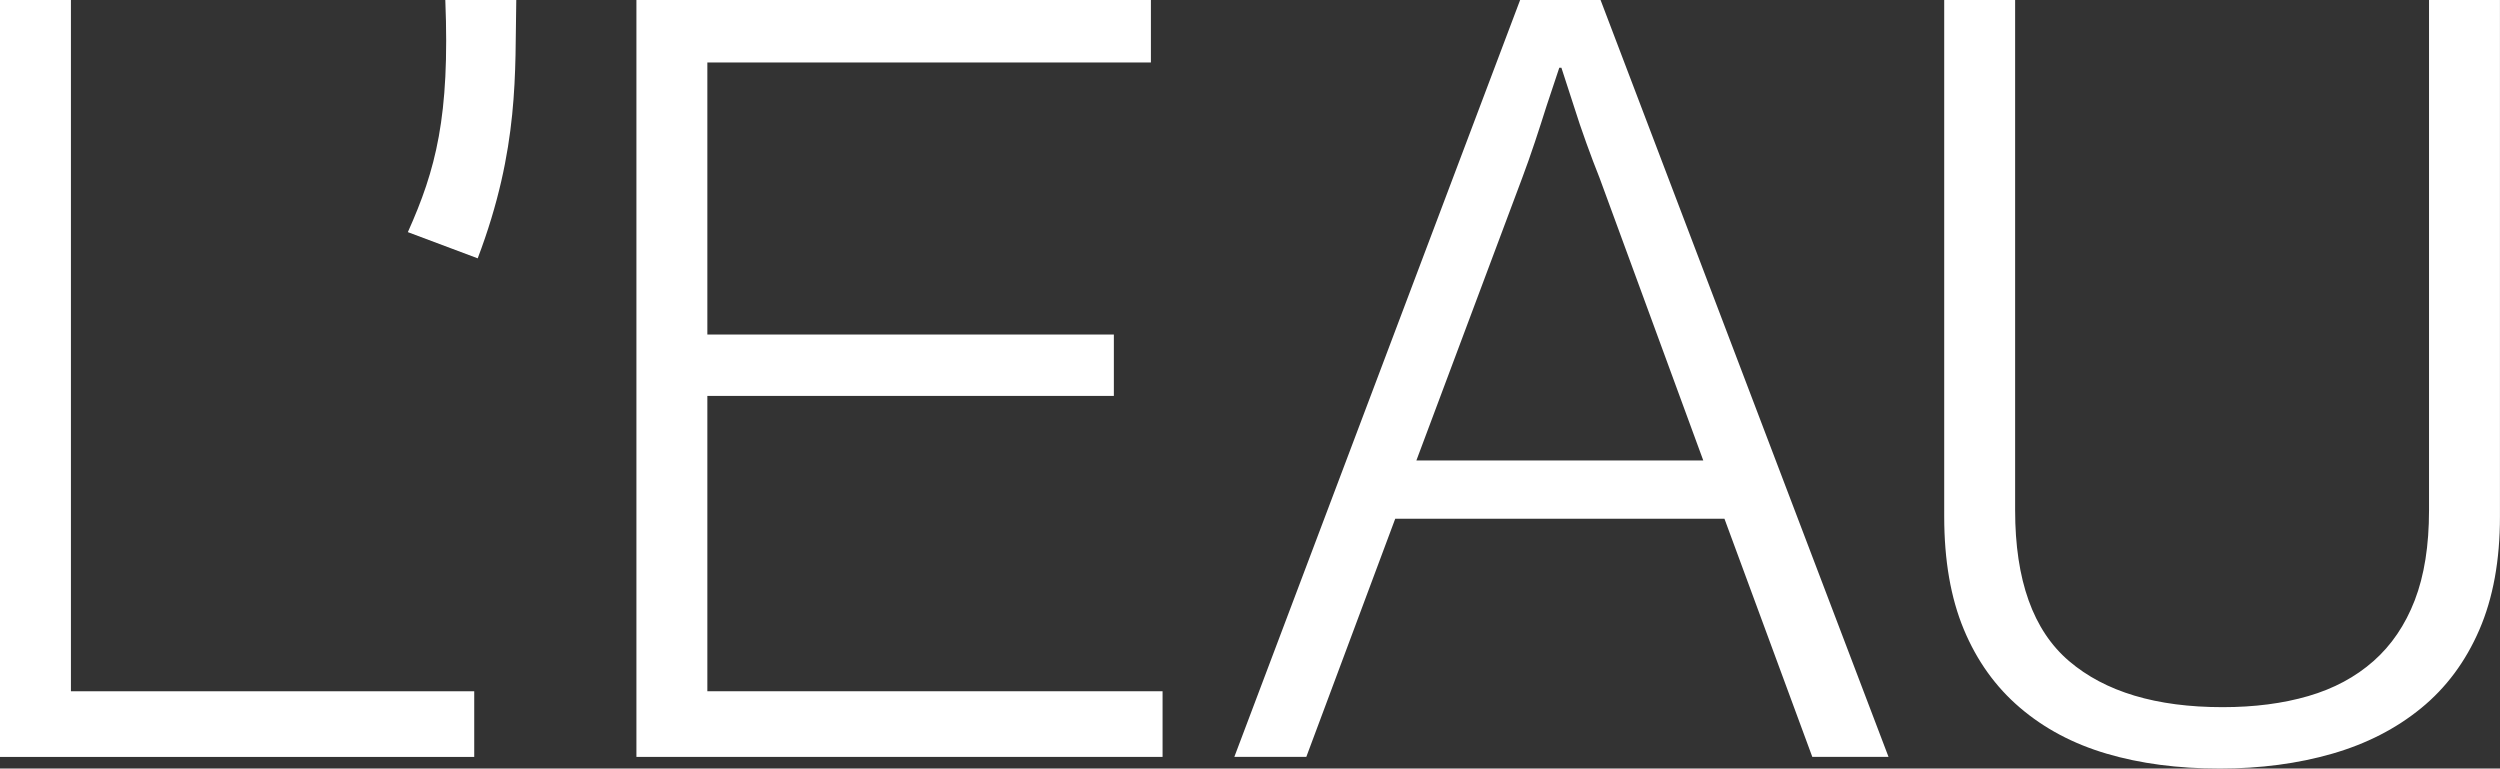
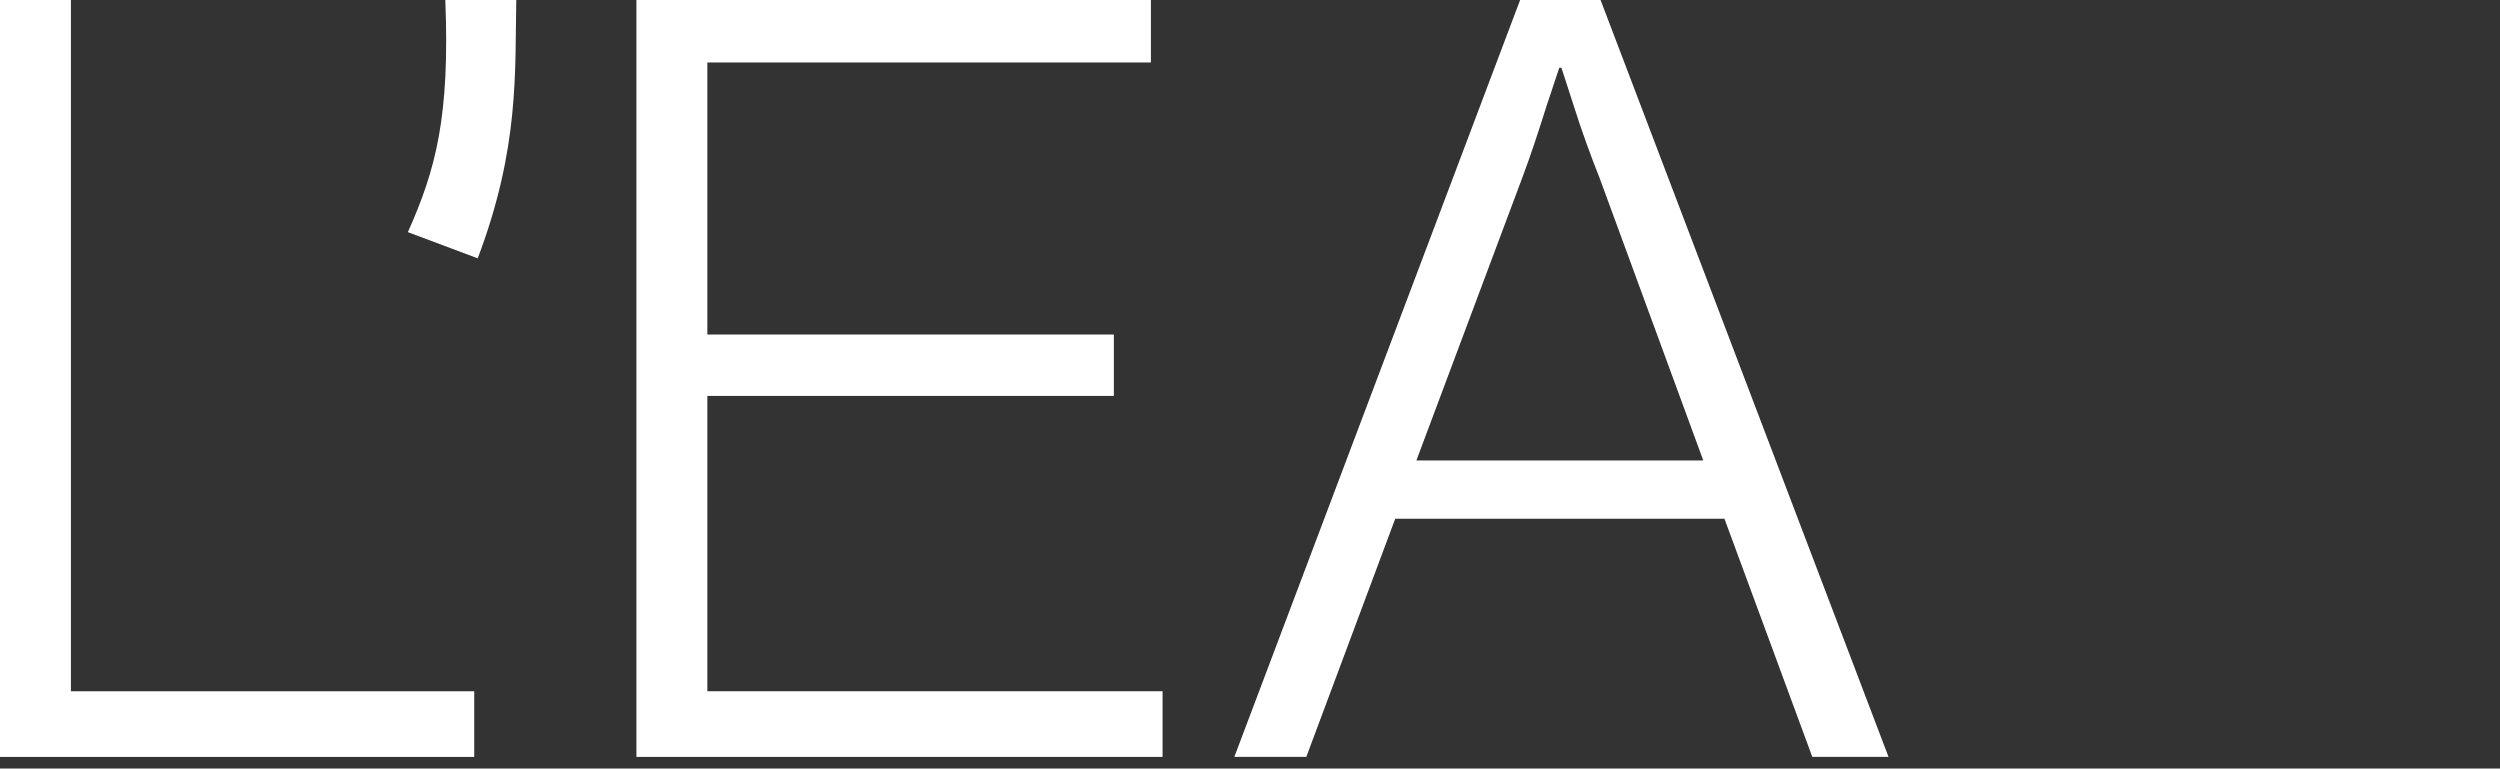
<svg xmlns="http://www.w3.org/2000/svg" id="Layer_1" data-name="Layer 1" viewBox="0 0 1166.04 358.46">
  <rect x="0" y="0" width="1166.04" height="358.46" fill="#333333" stroke="none" />
  <defs>
    <style>
      .cls-1 {
        fill: #fff;
        stroke-width: 0px;
      }
    </style>
  </defs>
  <path class="cls-1" d="M296.83,0h239.97v29.14h-206.88v126.89h189.6v28.63h-189.6v137.75h212.32v30.62h-245.4V0Z" />
  <path class="cls-1" d="M709.01,0h37.52l134.31,353.03h-35.55l-40.98-111.09h-153.55l-41.48,111.09h-33.57L709.01,0ZM794.44,214.78l-48.39-131.83c-1.98-4.94-4.04-10.37-6.17-16.29-2.14-5.93-4.04-11.52-5.68-16.79-1.97-5.93-3.95-12.02-5.93-18.27h-.99l-5.92,17.77c-1.66,5.27-3.46,10.86-5.43,16.79-1.98,5.93-3.95,11.52-5.93,16.79l-49.38,131.83h133.81Z" />
-   <path class="cls-1" d="M1035.19,358.46c-19.42,0-36.95-2.31-52.58-6.92-15.64-4.6-29.13-11.76-40.49-21.48-11.36-9.7-20.09-21.89-26.18-36.53-6.09-14.65-9.13-32.18-9.13-52.59V0h33.08v237.99c0,32.59,8.38,56.05,25.17,70.36,16.79,14.32,40.65,21.48,71.6,21.48,14.81,0,28.14-1.72,39.99-5.18,11.85-3.45,21.97-8.88,30.37-16.29,8.39-7.4,14.81-16.87,19.26-28.38,4.44-11.52,6.66-25.51,6.66-41.97V0h33.08v240.95c0,20.41-3.21,38.02-9.63,52.84-6.41,14.81-15.47,26.99-27.16,36.53-11.68,9.55-25.51,16.63-41.47,21.23-15.97,4.61-33.5,6.92-52.59,6.92Z" />
  <g>
    <path class="cls-1" d="M0,0h33.08v322.42h188.11v30.62H0V0Z" />
    <path class="cls-1" d="M207.7,0c2.17,54.4-4.45,79.18-17.47,108.27l32.58,12.22c19.56-51.55,17.32-87.13,17.99-120.49h-33.1Z" />
  </g>
</svg>